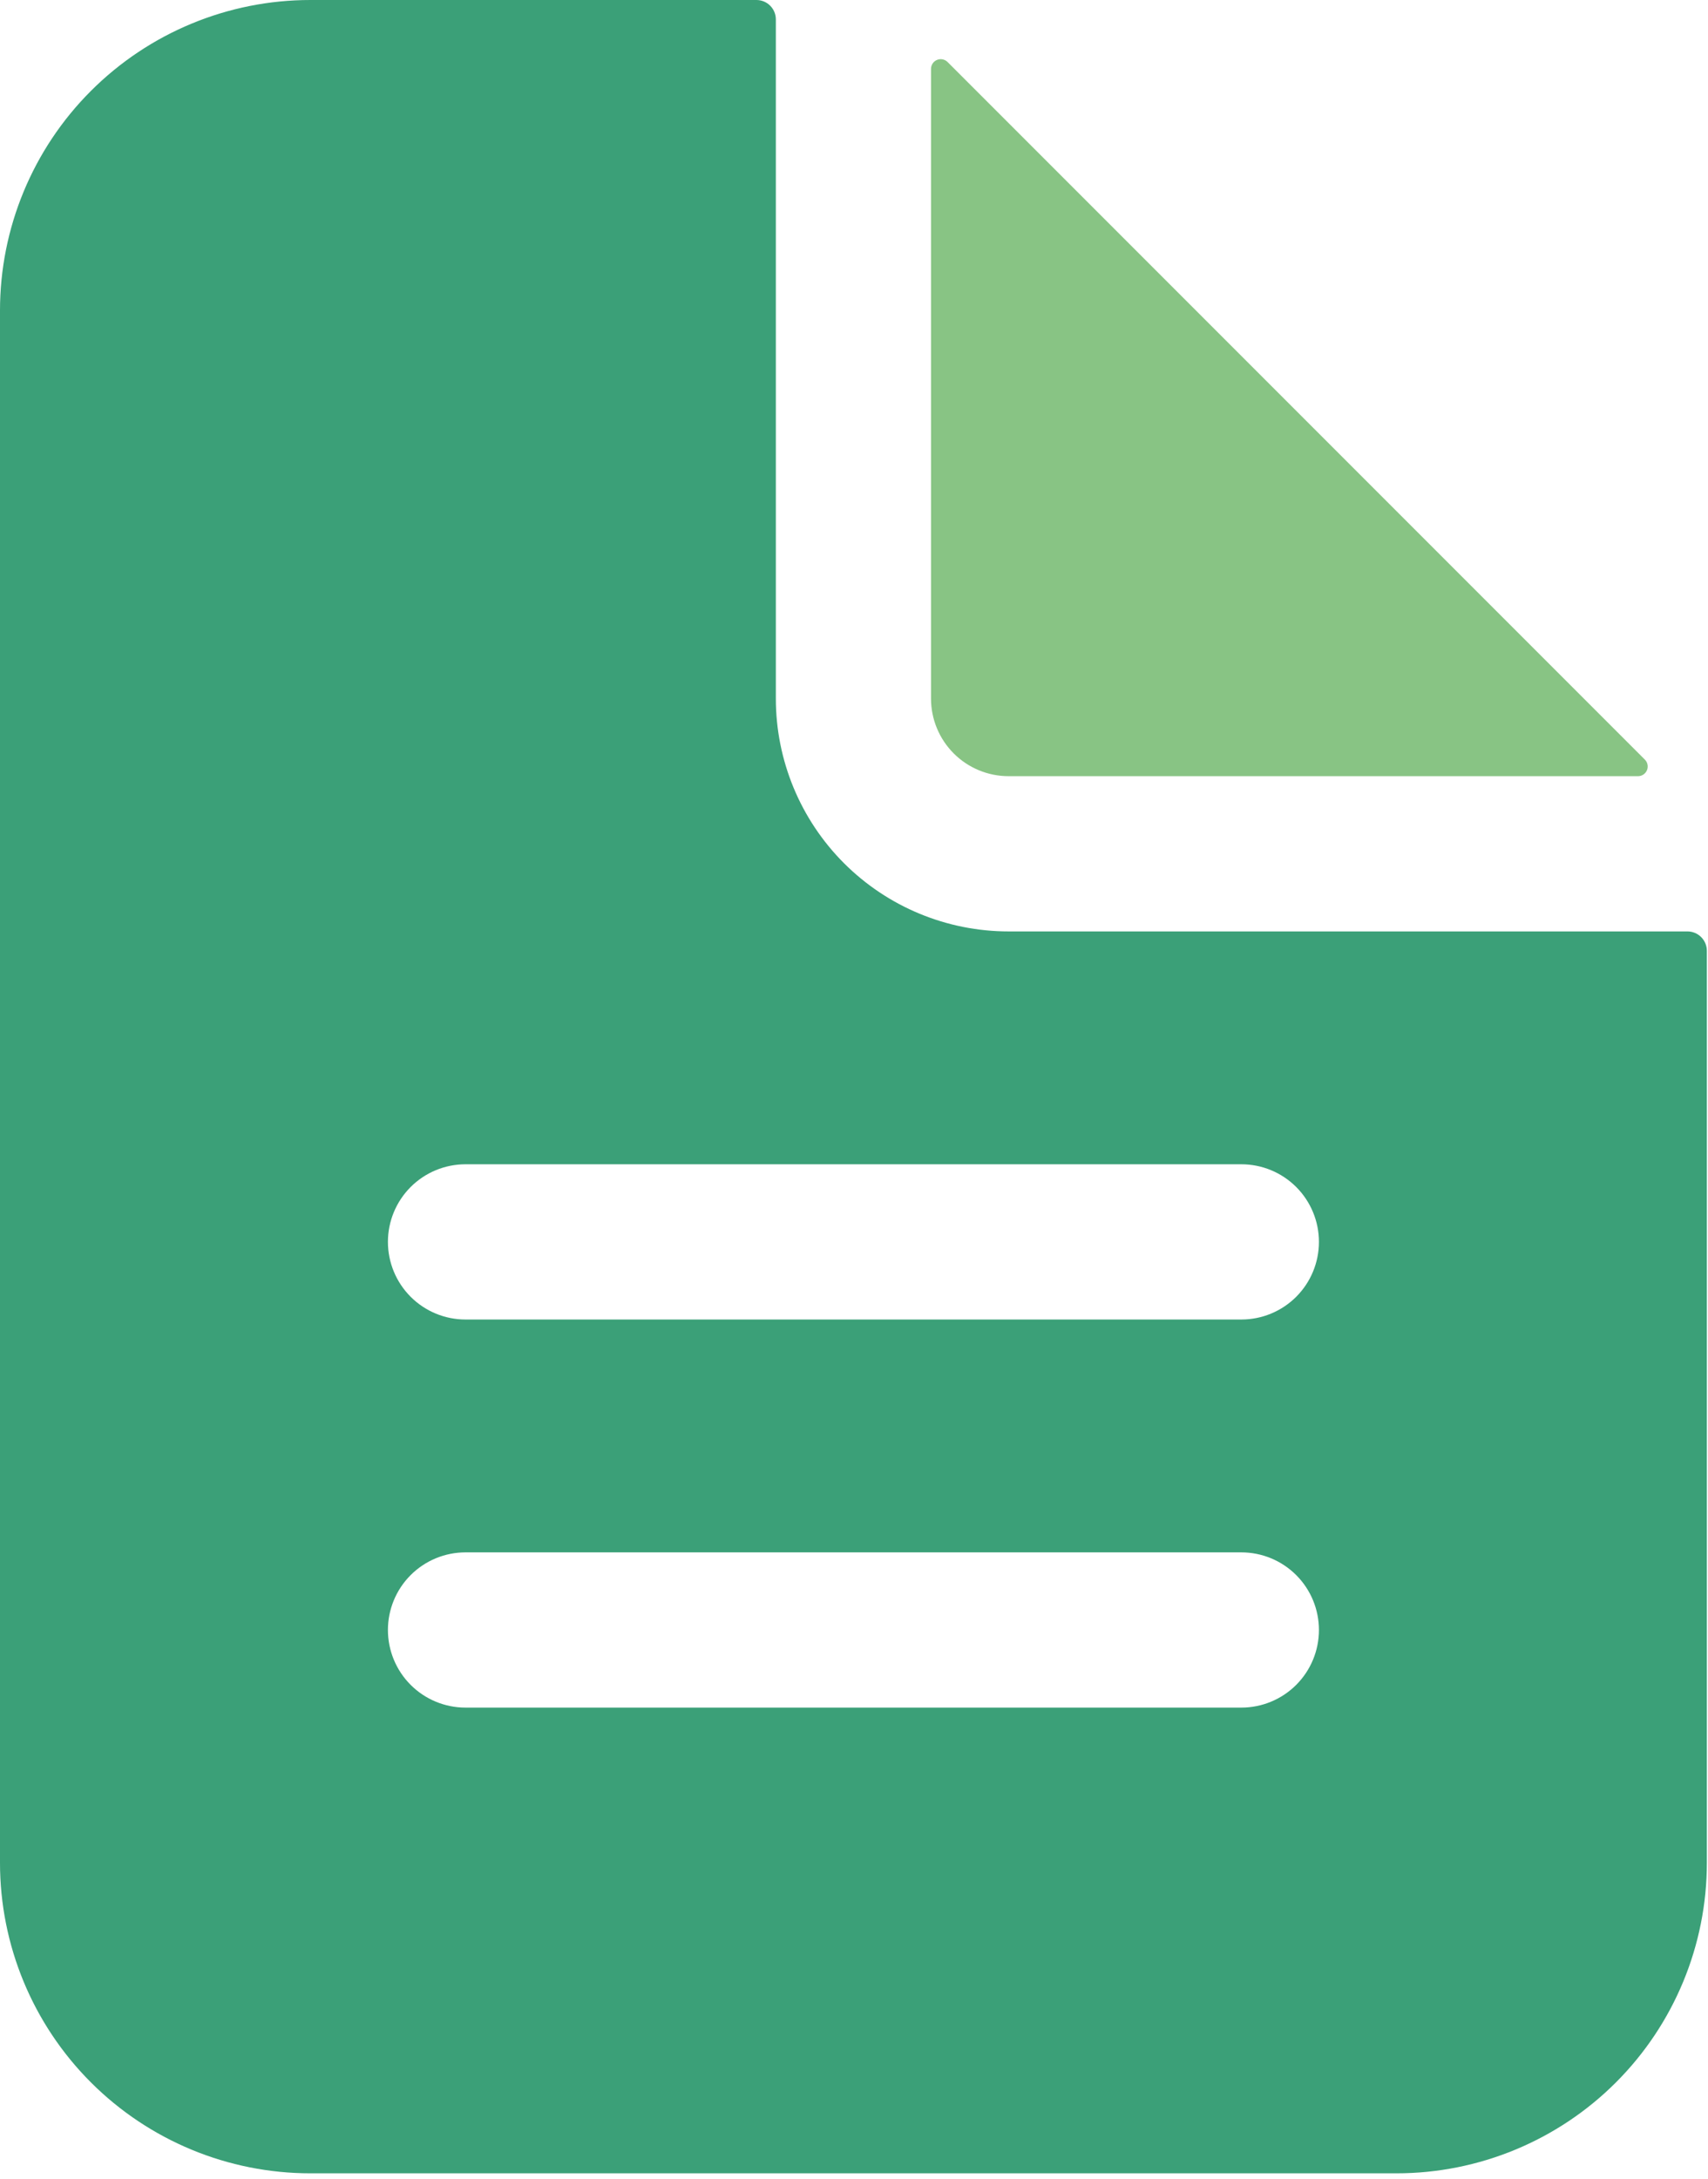
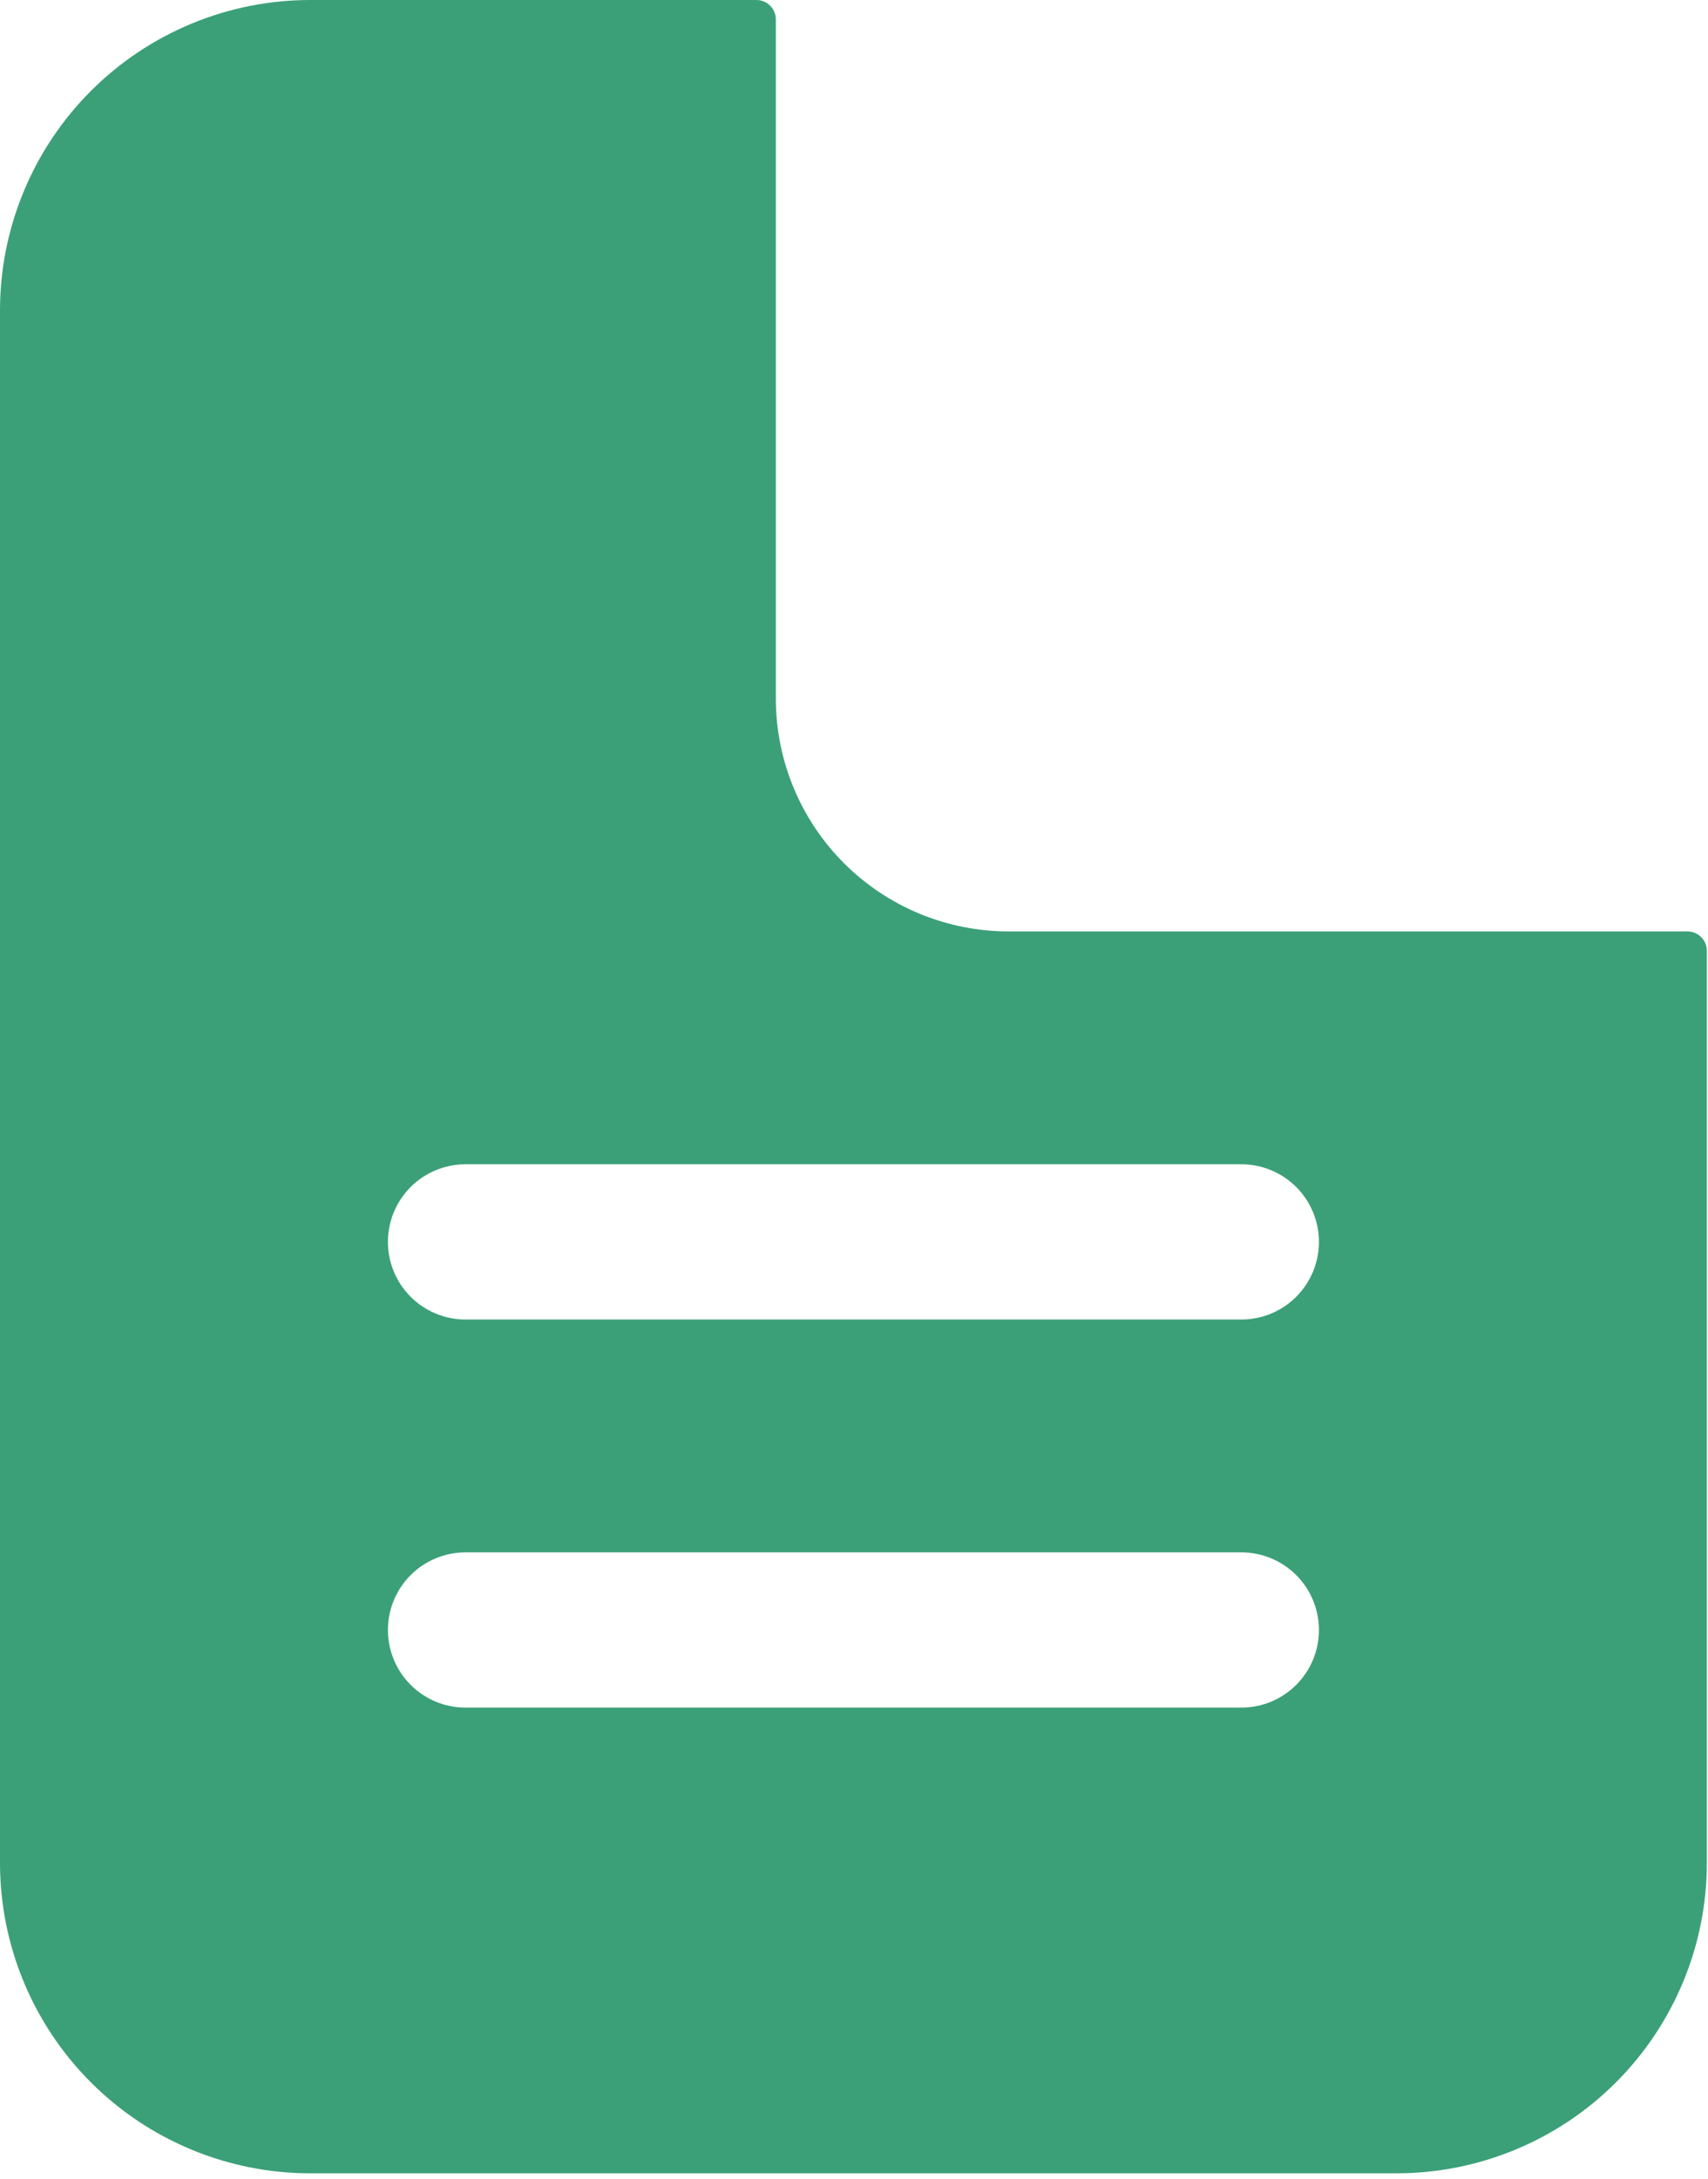
<svg xmlns="http://www.w3.org/2000/svg" width="280" height="357" viewBox="0 0 280 357" fill="none">
  <path d="M276.633 152.625H165.344C155.224 152.625 145.519 148.605 138.363 141.449C131.208 134.294 127.188 124.588 127.188 114.469V3.18C127.188 2.336 126.853 1.528 126.256 0.931C125.66 0.335 124.851 0 124.008 0H50.875C37.382 0 24.442 5.36 14.901 14.901C5.36 24.442 0 37.382 0 50.875V305.25C0 318.743 5.36 331.683 14.901 341.224C24.442 350.765 37.382 356.125 50.875 356.125H228.938C242.43 356.125 255.371 350.765 264.912 341.224C274.452 331.683 279.812 318.743 279.812 305.25V155.805C279.812 154.961 279.478 154.153 278.881 153.556C278.285 152.96 277.476 152.625 276.633 152.625ZM203.5 279.812H76.312C72.939 279.812 69.704 278.473 67.319 276.087C64.934 273.702 63.594 270.467 63.594 267.094C63.594 263.721 64.934 260.485 67.319 258.1C69.704 255.715 72.939 254.375 76.312 254.375H203.5C206.873 254.375 210.108 255.715 212.494 258.1C214.879 260.485 216.219 263.721 216.219 267.094C216.219 270.467 214.879 273.702 212.494 276.087C210.108 278.473 206.873 279.812 203.5 279.812ZM203.5 216.219H76.312C72.939 216.219 69.704 214.879 67.319 212.494C64.934 210.108 63.594 206.873 63.594 203.5C63.594 200.127 64.934 196.892 67.319 194.506C69.704 192.121 72.939 190.781 76.312 190.781H203.5C206.873 190.781 210.108 192.121 212.494 194.506C214.879 196.892 216.219 200.127 216.219 203.5C216.219 206.873 214.879 210.108 212.494 212.494C210.108 214.879 206.873 216.219 203.5 216.219Z" fill="#3BA078" />
-   <path d="M269.653 124.477L155.336 10.159C155.113 9.938 154.831 9.788 154.523 9.727C154.216 9.666 153.897 9.698 153.607 9.817C153.318 9.937 153.07 10.14 152.895 10.4C152.72 10.66 152.626 10.966 152.625 11.28V114.469C152.625 117.842 153.965 121.077 156.35 123.462C158.735 125.847 161.971 127.187 165.344 127.187H268.533C268.846 127.186 269.152 127.092 269.412 126.917C269.673 126.743 269.875 126.495 269.995 126.205C270.115 125.915 270.146 125.597 270.086 125.289C270.025 124.982 269.874 124.699 269.653 124.477Z" fill="#88C484" />
</svg>